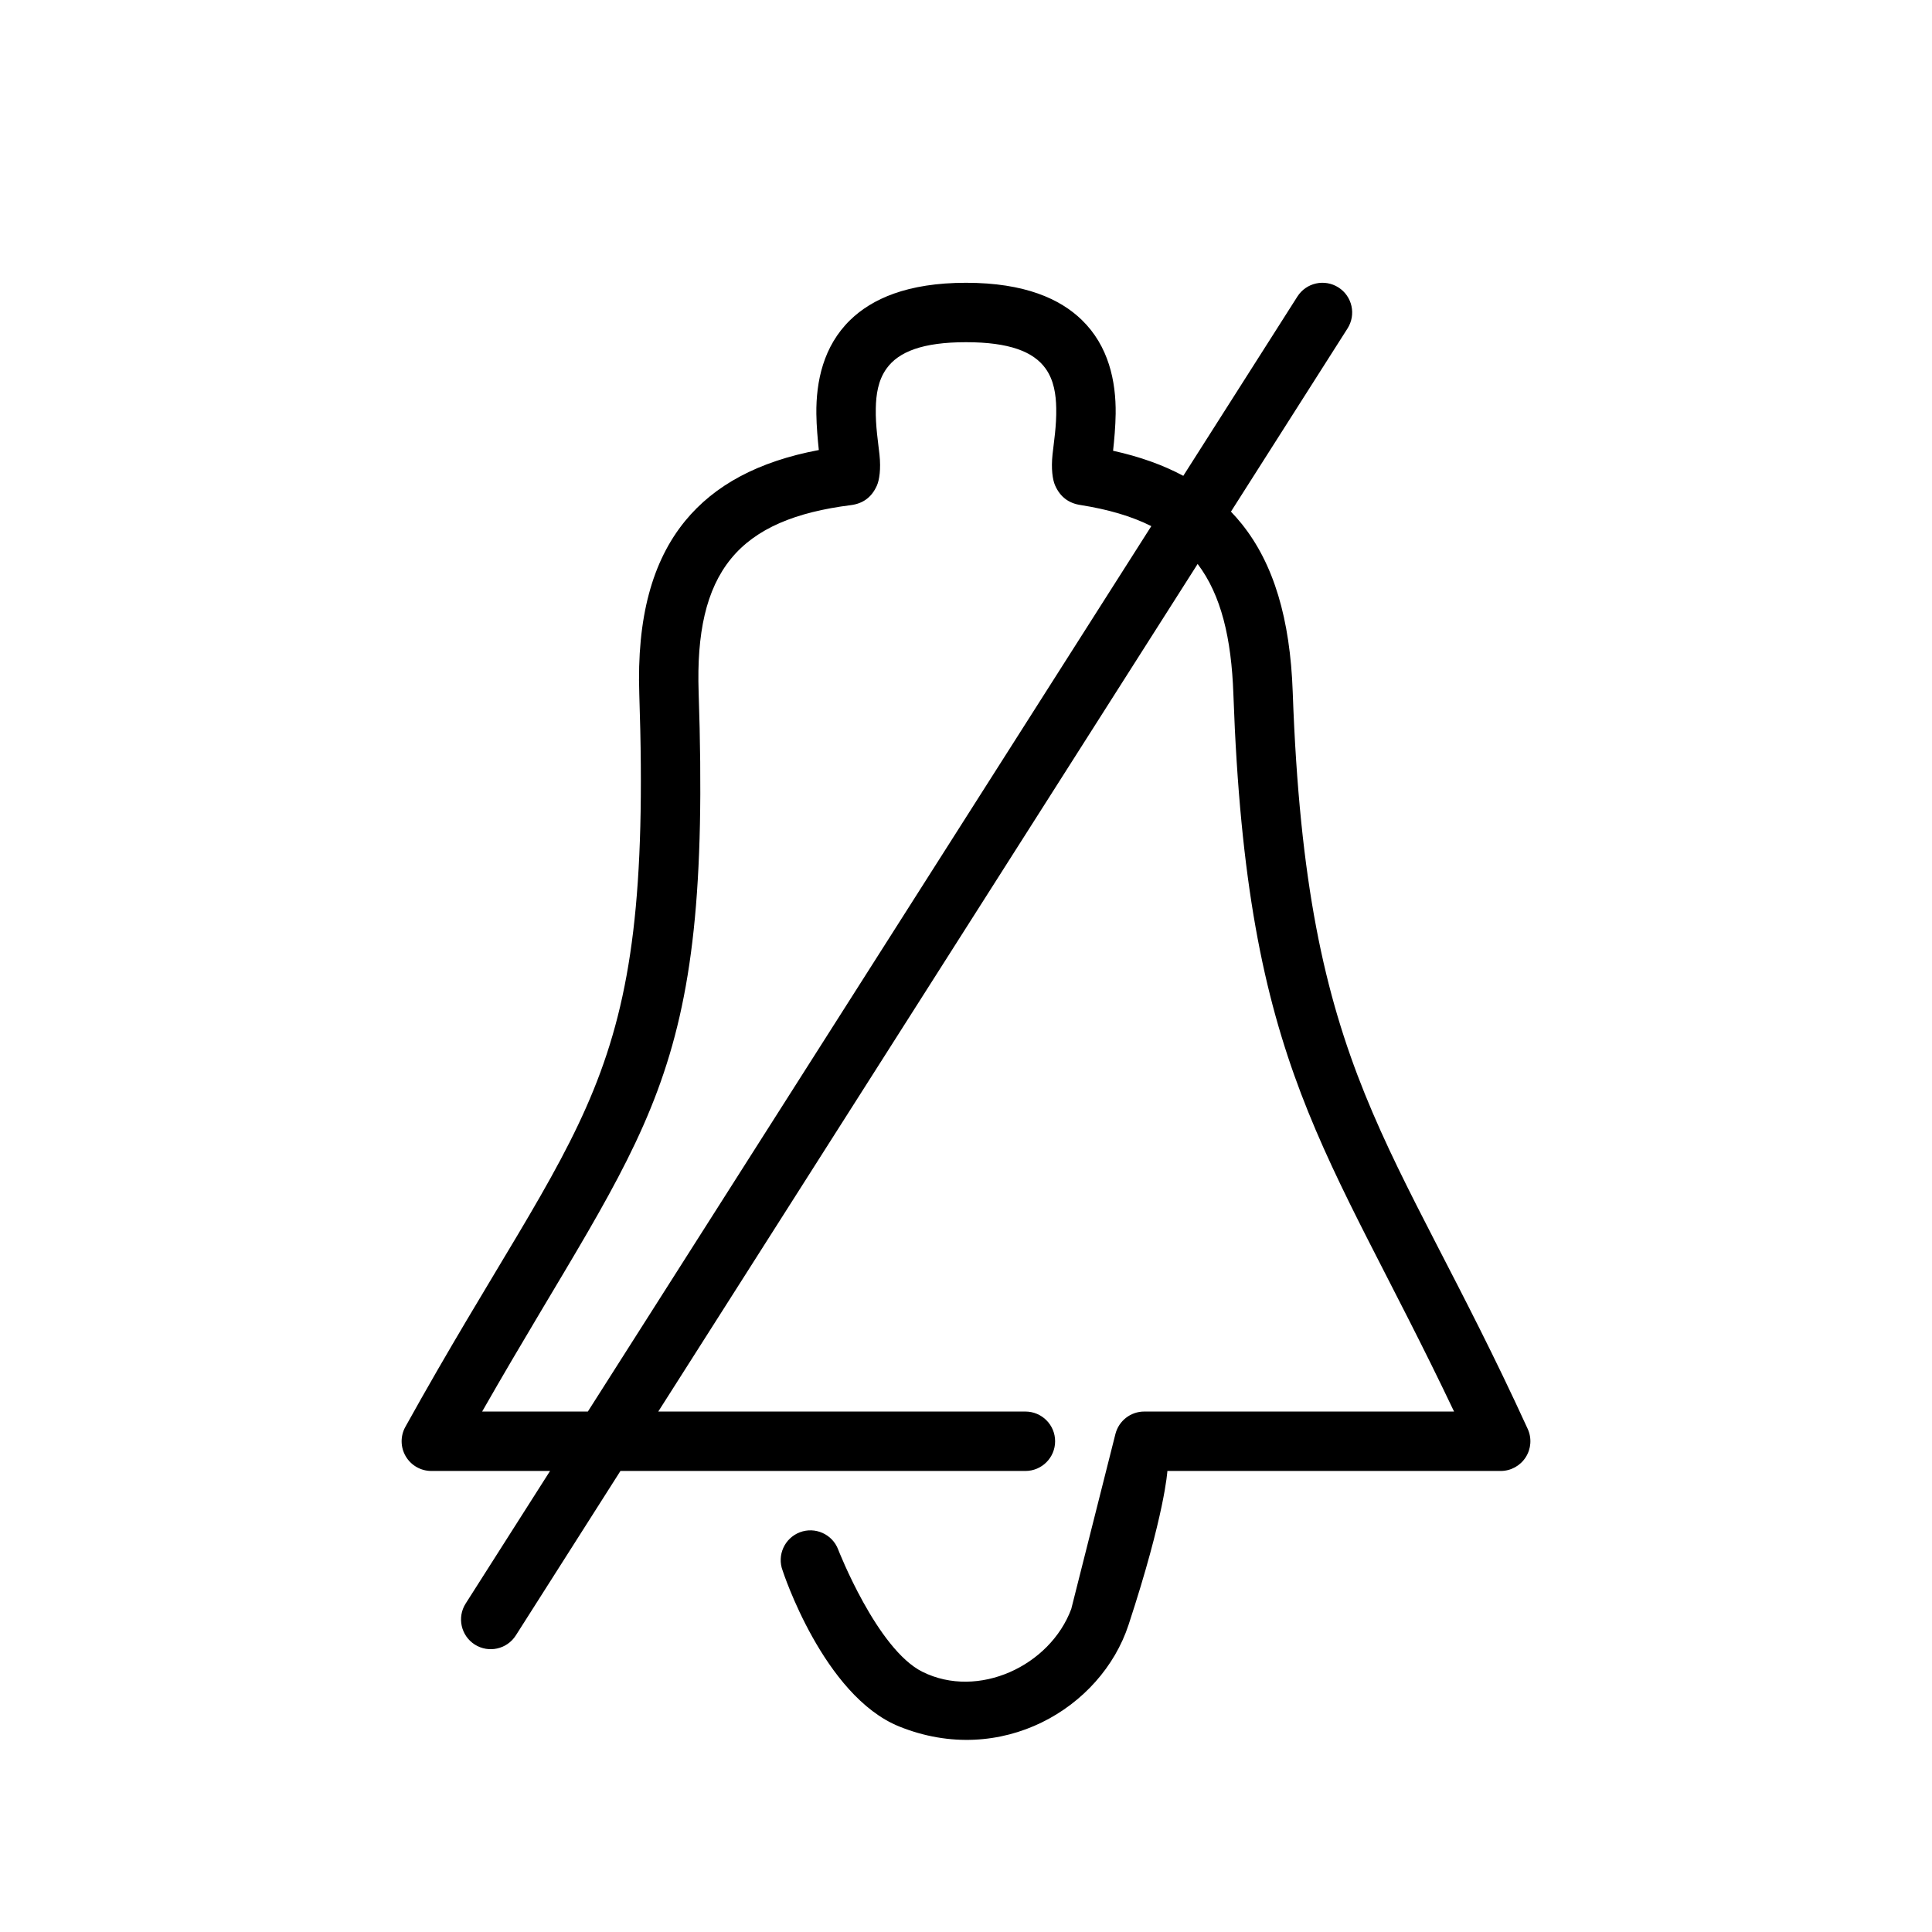
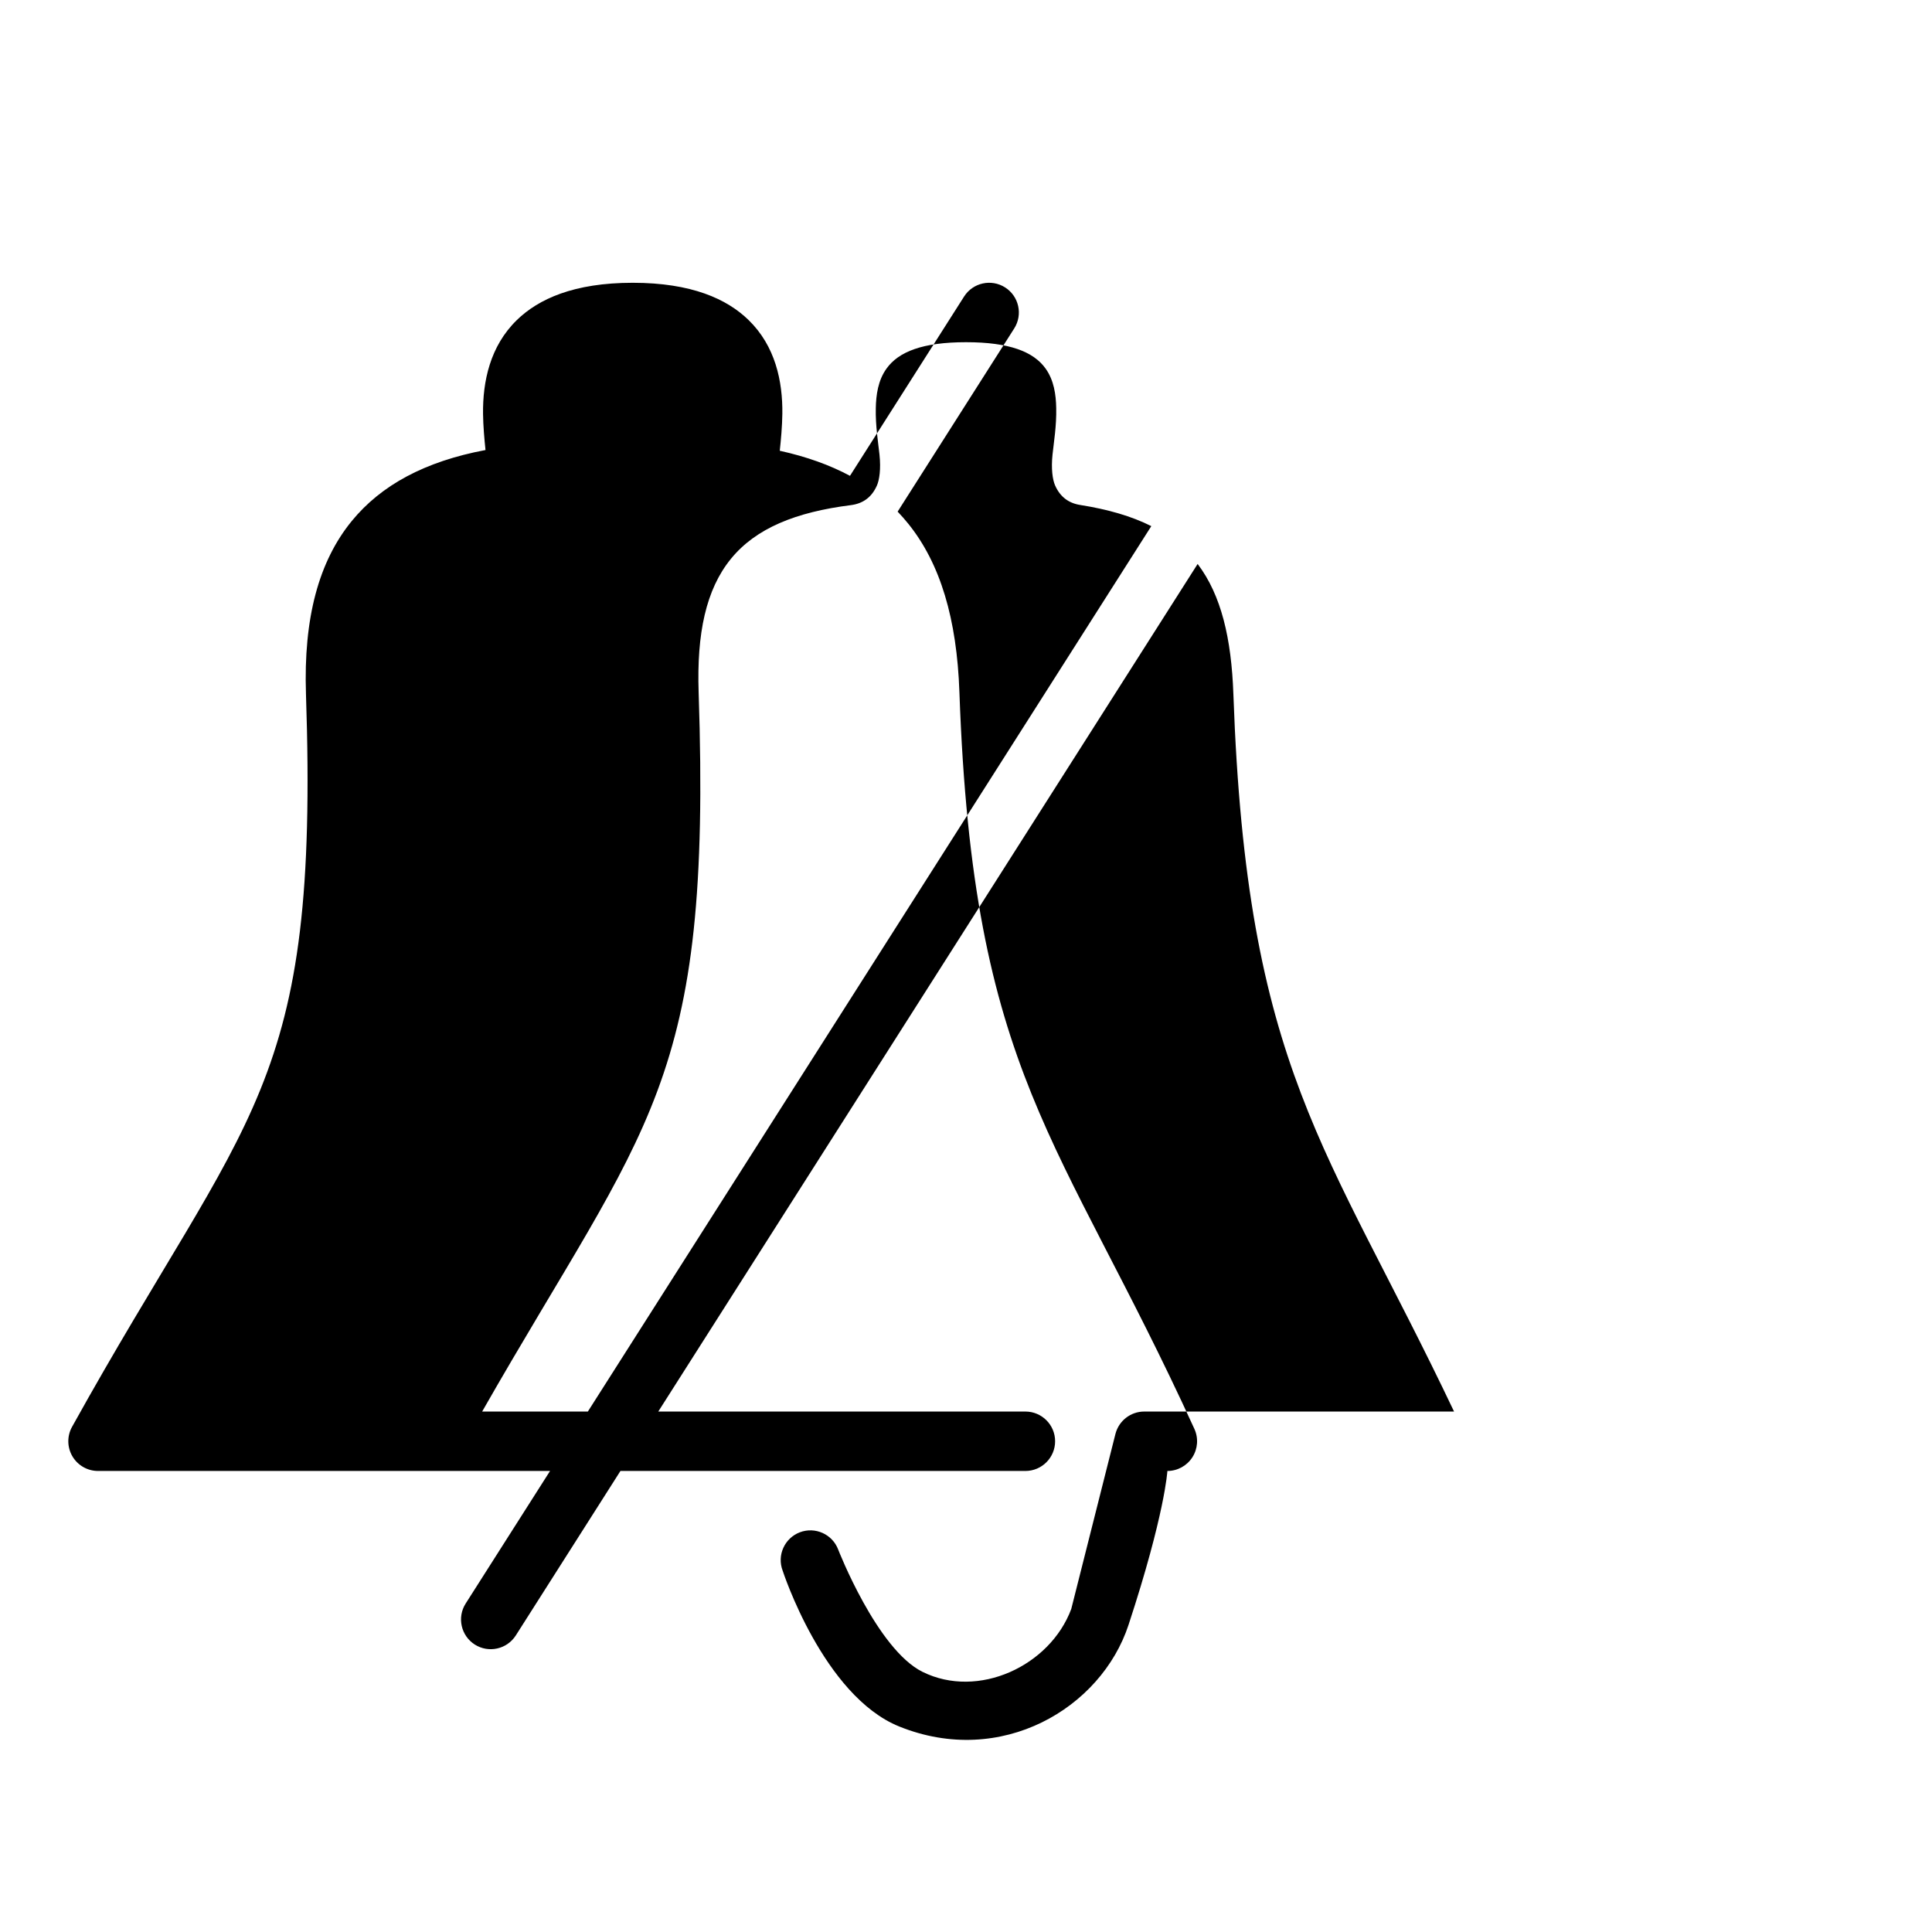
<svg xmlns="http://www.w3.org/2000/svg" fill="#000000" width="800px" height="800px" version="1.1" viewBox="144 144 512 512">
-   <path d="m289.77 533.82-22.363 35.133c-2.332 3.668-1.25 8.531 2.418 10.871 3.668 2.328 8.531 1.25 10.871-2.418l27.73-43.586h107.32c4.348 0 7.871-3.527 7.871-7.875 0-4.344-3.523-7.871-7.871-7.871h-97.297l142.94-224.62c6.238 8.242 8.945 19.664 9.473 34.52 3.519 99.629 24.773 119.2 58.48 190.1h-82.105c-3.606 0-6.746 2.449-7.637 5.945l-11.703 46.371c-5.629 15.109-24.656 23.988-39.434 16.66-12.074-6-22.34-32.418-22.34-32.418-1.543-4.062-6.102-6.102-10.156-4.559-4.059 1.551-6.106 6.102-4.555 10.164 0 0 10.758 33.172 30.902 41.305 27.035 10.91 53.492-4.852 60.75-26.906 9.684-29.465 10.305-40.816 10.305-40.816h88.332c2.676 0 5.172-1.363 6.621-3.621 1.449-2.254 1.652-5.086 0.535-7.527-35.645-77.941-58.672-93.645-62.27-195.25-0.684-19.461-5.055-34.047-13.516-44.586-0.906-1.125-1.859-2.211-2.856-3.25l30.895-48.547c2.332-3.672 1.254-8.535-2.414-10.871-3.668-2.332-8.535-1.254-10.871 2.414l-30.238 47.516c-5.336-2.863-11.508-5.078-18.609-6.644 0.316-2.824 0.645-6.57 0.684-9.816 0.105-8.594-1.848-17.938-8.973-24.852-5.715-5.551-15.074-9.848-30.684-9.848-15.613 0-24.98 4.312-30.703 9.879-7.117 6.93-9.059 16.289-8.957 24.891 0.039 3.152 0.355 6.773 0.652 9.551-16.082 3.023-27.668 9.312-35.449 18.82-8.703 10.645-12.812 25.633-12.129 45.887 3.535 105.09-15.152 109.76-61.992 194.16-1.355 2.434-1.316 5.41 0.094 7.809 1.418 2.41 4 3.883 6.785 3.883zm159.34-250.39c-5.219-2.629-11.48-4.441-18.84-5.606-2.977-0.465-5.297-2.062-6.676-5.219-0.645-1.496-1.07-4.359-0.66-8.195 0.332-3.125 1.078-7.574 0.977-12.273-0.07-3.555-0.59-7.352-2.82-10.469-3.211-4.488-9.648-6.981-21.086-6.981-11.441 0-17.871 2.5-21.082 7.012-2.238 3.125-2.758 6.938-2.828 10.504-0.102 4.707 0.648 9.152 0.977 12.27 0.41 3.867-0.031 6.738-0.691 8.219-1.418 3.195-3.801 4.777-6.879 5.172-14.629 1.844-25.176 6.133-31.766 14.188-6.676 8.16-9.109 19.852-8.59 35.383 3.519 104.35-13.492 113.77-57.371 190.64h28.012z" fill-rule="evenodd" />
+   <path d="m289.77 533.82-22.363 35.133c-2.332 3.668-1.25 8.531 2.418 10.871 3.668 2.328 8.531 1.25 10.871-2.418l27.73-43.586h107.32c4.348 0 7.871-3.527 7.871-7.875 0-4.344-3.523-7.871-7.871-7.871h-97.297l142.94-224.62c6.238 8.242 8.945 19.664 9.473 34.52 3.519 99.629 24.773 119.2 58.48 190.1h-82.105c-3.606 0-6.746 2.449-7.637 5.945l-11.703 46.371c-5.629 15.109-24.656 23.988-39.434 16.66-12.074-6-22.34-32.418-22.34-32.418-1.543-4.062-6.102-6.102-10.156-4.559-4.059 1.551-6.106 6.102-4.555 10.164 0 0 10.758 33.172 30.902 41.305 27.035 10.91 53.492-4.852 60.75-26.906 9.684-29.465 10.305-40.816 10.305-40.816c2.676 0 5.172-1.363 6.621-3.621 1.449-2.254 1.652-5.086 0.535-7.527-35.645-77.941-58.672-93.645-62.27-195.25-0.684-19.461-5.055-34.047-13.516-44.586-0.906-1.125-1.859-2.211-2.856-3.25l30.895-48.547c2.332-3.672 1.254-8.535-2.414-10.871-3.668-2.332-8.535-1.254-10.871 2.414l-30.238 47.516c-5.336-2.863-11.508-5.078-18.609-6.644 0.316-2.824 0.645-6.57 0.684-9.816 0.105-8.594-1.848-17.938-8.973-24.852-5.715-5.551-15.074-9.848-30.684-9.848-15.613 0-24.98 4.312-30.703 9.879-7.117 6.93-9.059 16.289-8.957 24.891 0.039 3.152 0.355 6.773 0.652 9.551-16.082 3.023-27.668 9.312-35.449 18.82-8.703 10.645-12.812 25.633-12.129 45.887 3.535 105.09-15.152 109.76-61.992 194.16-1.355 2.434-1.316 5.41 0.094 7.809 1.418 2.41 4 3.883 6.785 3.883zm159.34-250.39c-5.219-2.629-11.48-4.441-18.84-5.606-2.977-0.465-5.297-2.062-6.676-5.219-0.645-1.496-1.07-4.359-0.66-8.195 0.332-3.125 1.078-7.574 0.977-12.273-0.07-3.555-0.59-7.352-2.82-10.469-3.211-4.488-9.648-6.981-21.086-6.981-11.441 0-17.871 2.5-21.082 7.012-2.238 3.125-2.758 6.938-2.828 10.504-0.102 4.707 0.648 9.152 0.977 12.27 0.41 3.867-0.031 6.738-0.691 8.219-1.418 3.195-3.801 4.777-6.879 5.172-14.629 1.844-25.176 6.133-31.766 14.188-6.676 8.16-9.109 19.852-8.59 35.383 3.519 104.35-13.492 113.77-57.371 190.64h28.012z" fill-rule="evenodd" />
</svg>